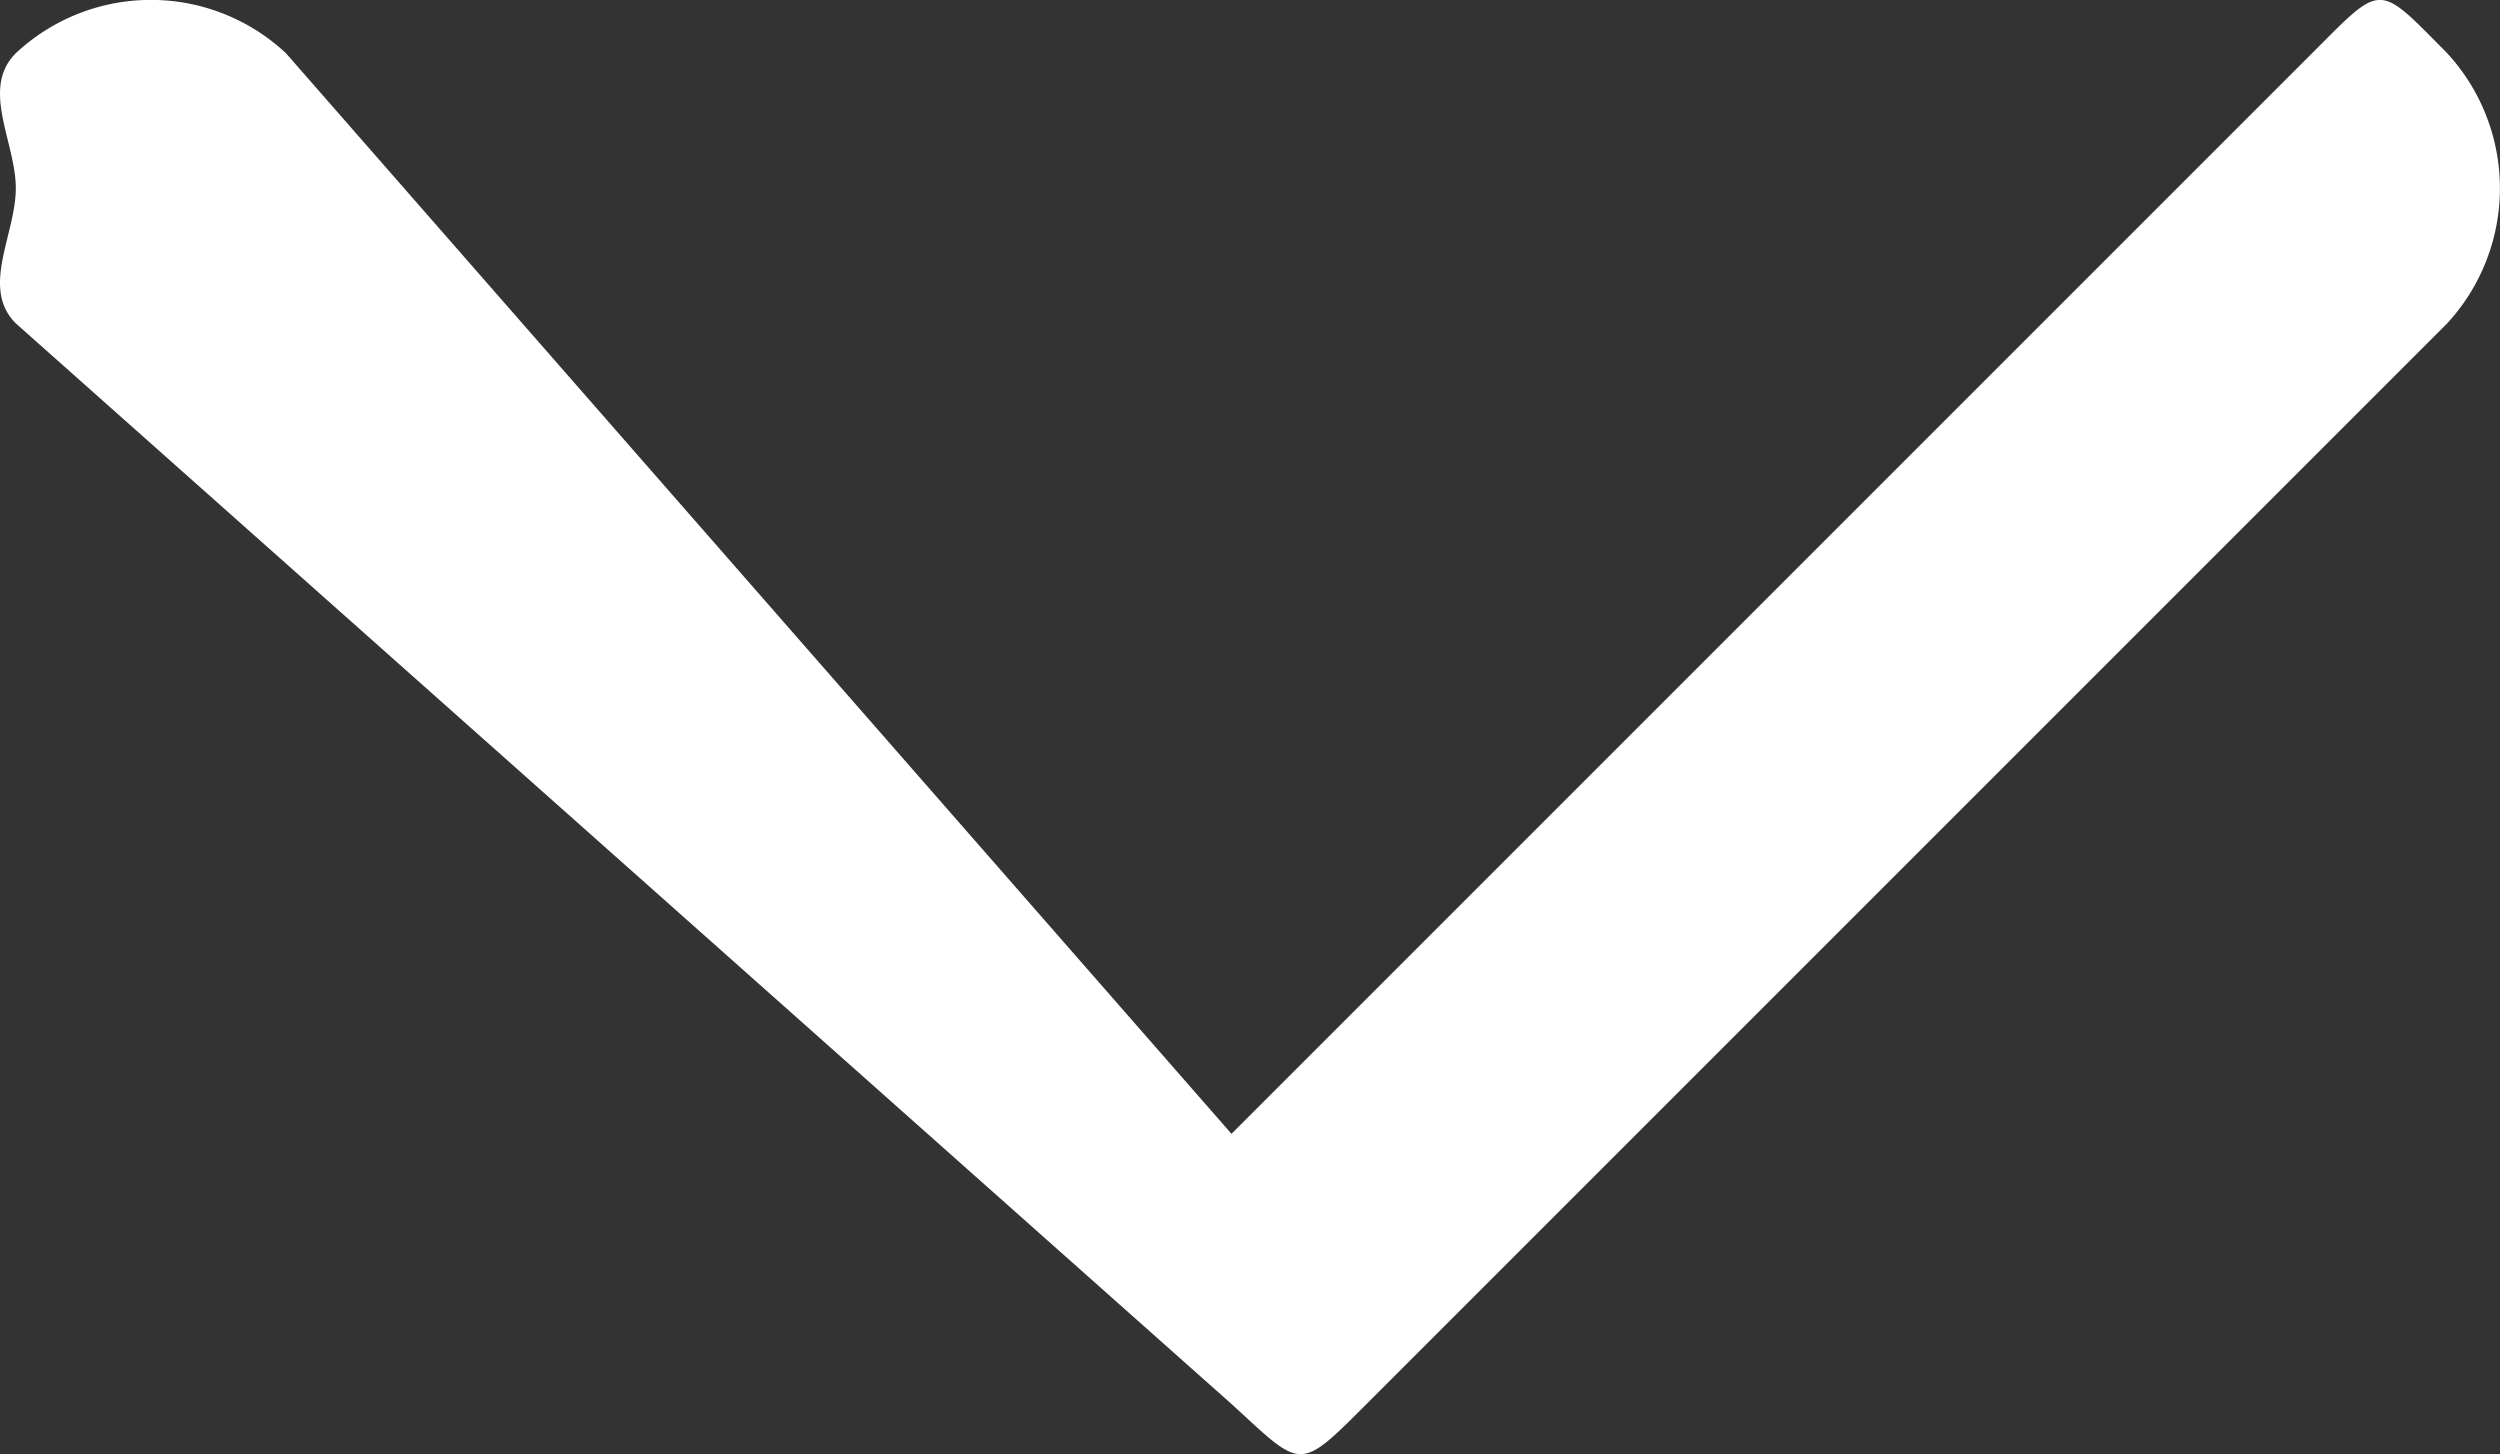
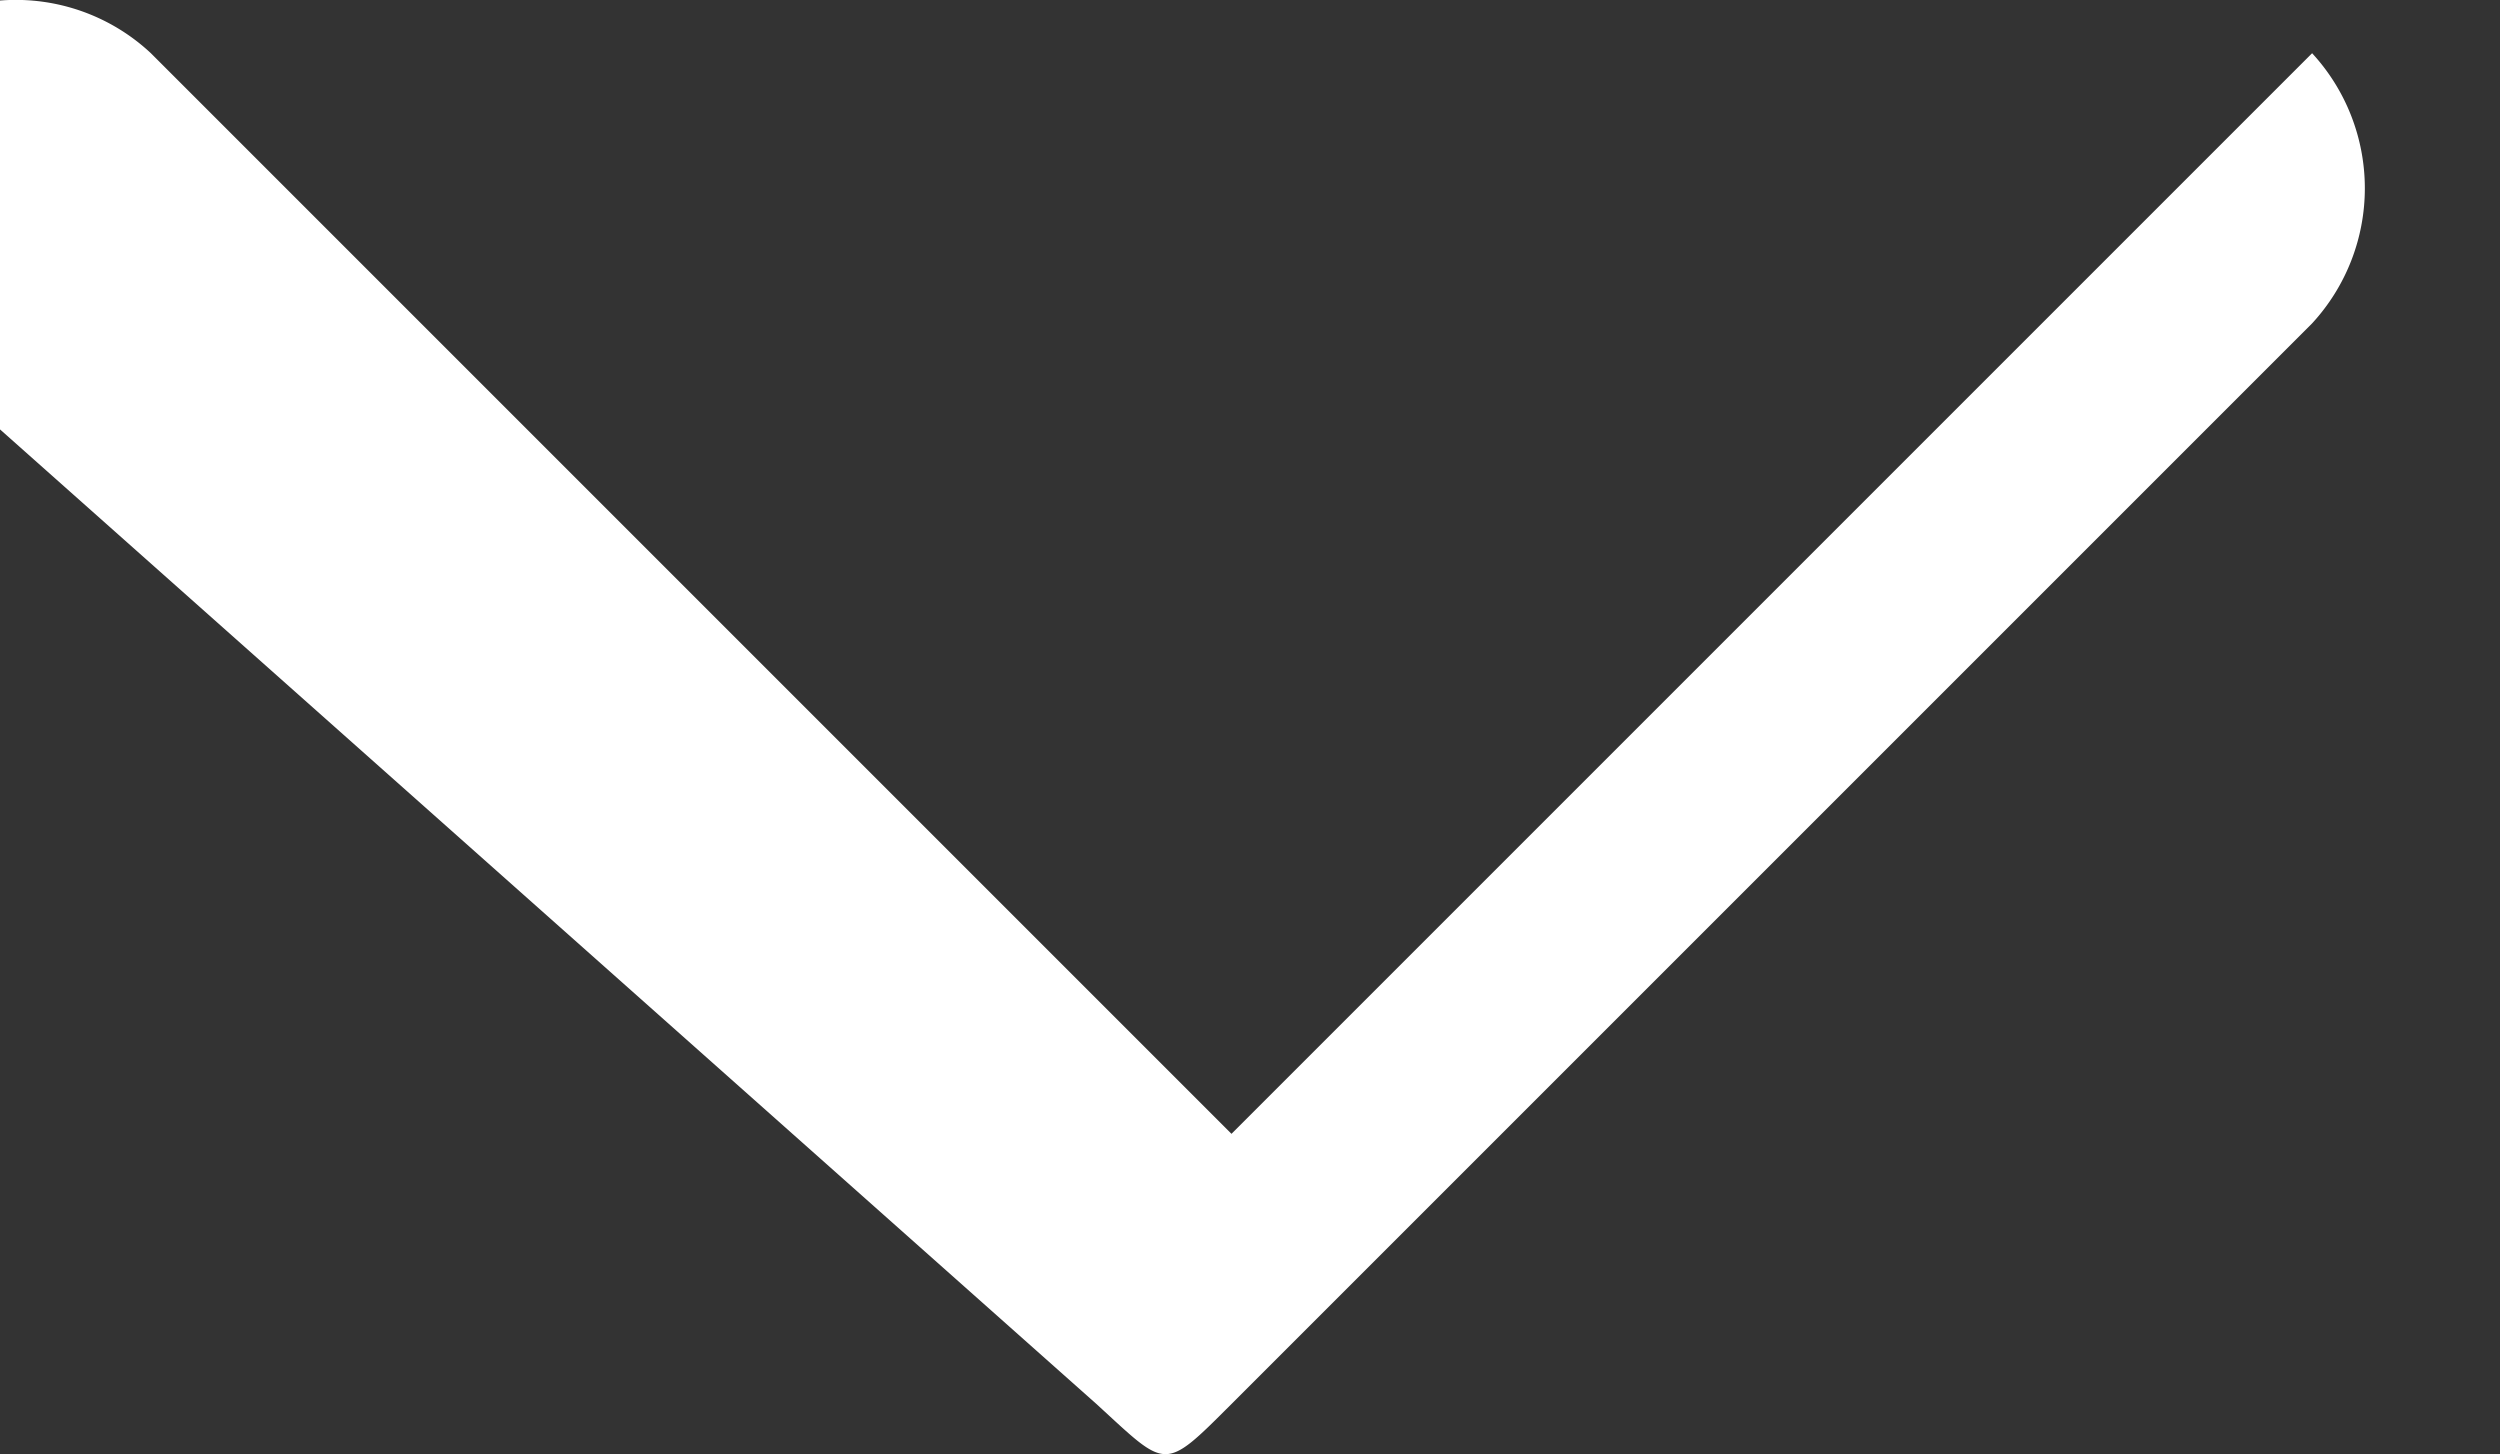
<svg xmlns="http://www.w3.org/2000/svg" width="18.508" height="10.766" viewBox="0 0 18.508 10.766">
  <rect x="0" y="0" width="18.508" height="10.766" fill="#333333" stroke="none" />
-   <path id="Icon_ionic-ios-arrow-down" data-name="Icon ionic-ios-arrow-down" d="M15.188,19.246l8-8c.526-.526.479-.526,1,0a1.476,1.476,0,0,1,0,2l-8,8c-.509.509-.474.481-1,0l-9-8c-.263-.263,0-.658,0-1s-.263-.737,0-1a1.464,1.464,0,0,1,2,0Z" transform="translate(-6.071 -10.852)" fill="#fff" />
+   <path id="Icon_ionic-ios-arrow-down" data-name="Icon ionic-ios-arrow-down" d="M15.188,19.246l8-8a1.476,1.476,0,0,1,0,2l-8,8c-.509.509-.474.481-1,0l-9-8c-.263-.263,0-.658,0-1s-.263-.737,0-1a1.464,1.464,0,0,1,2,0Z" transform="translate(-6.071 -10.852)" fill="#fff" />
</svg>